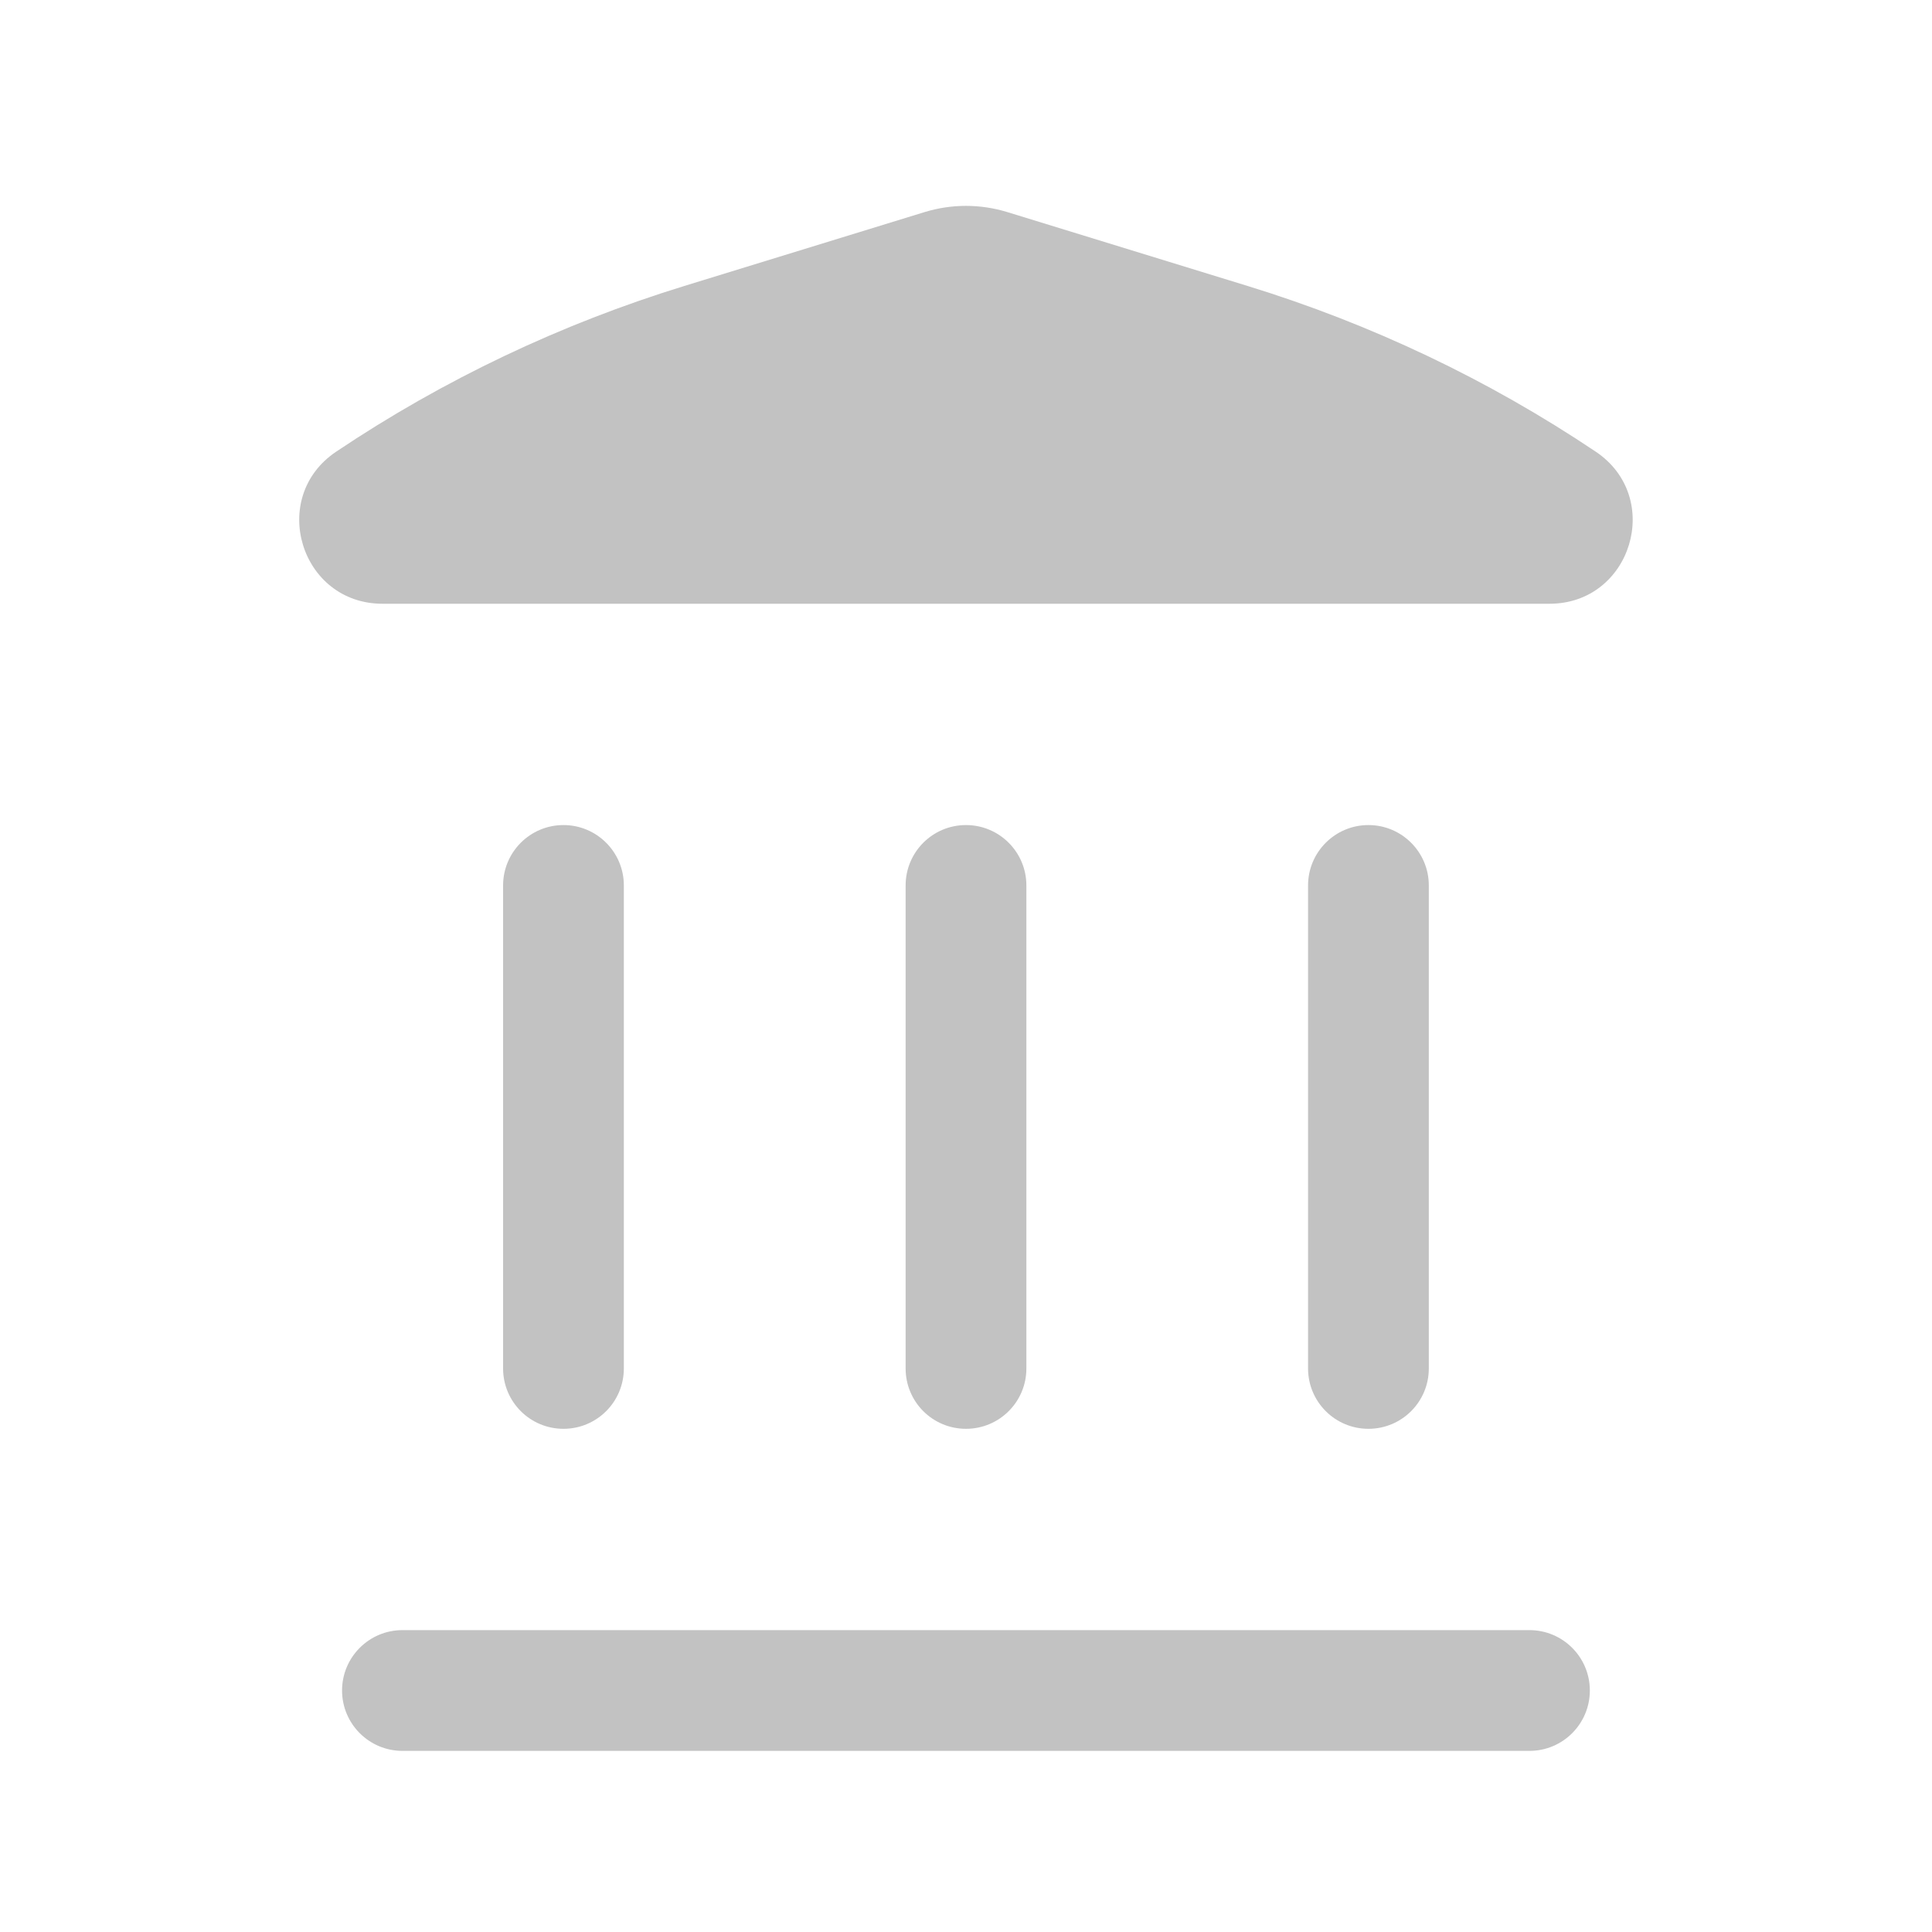
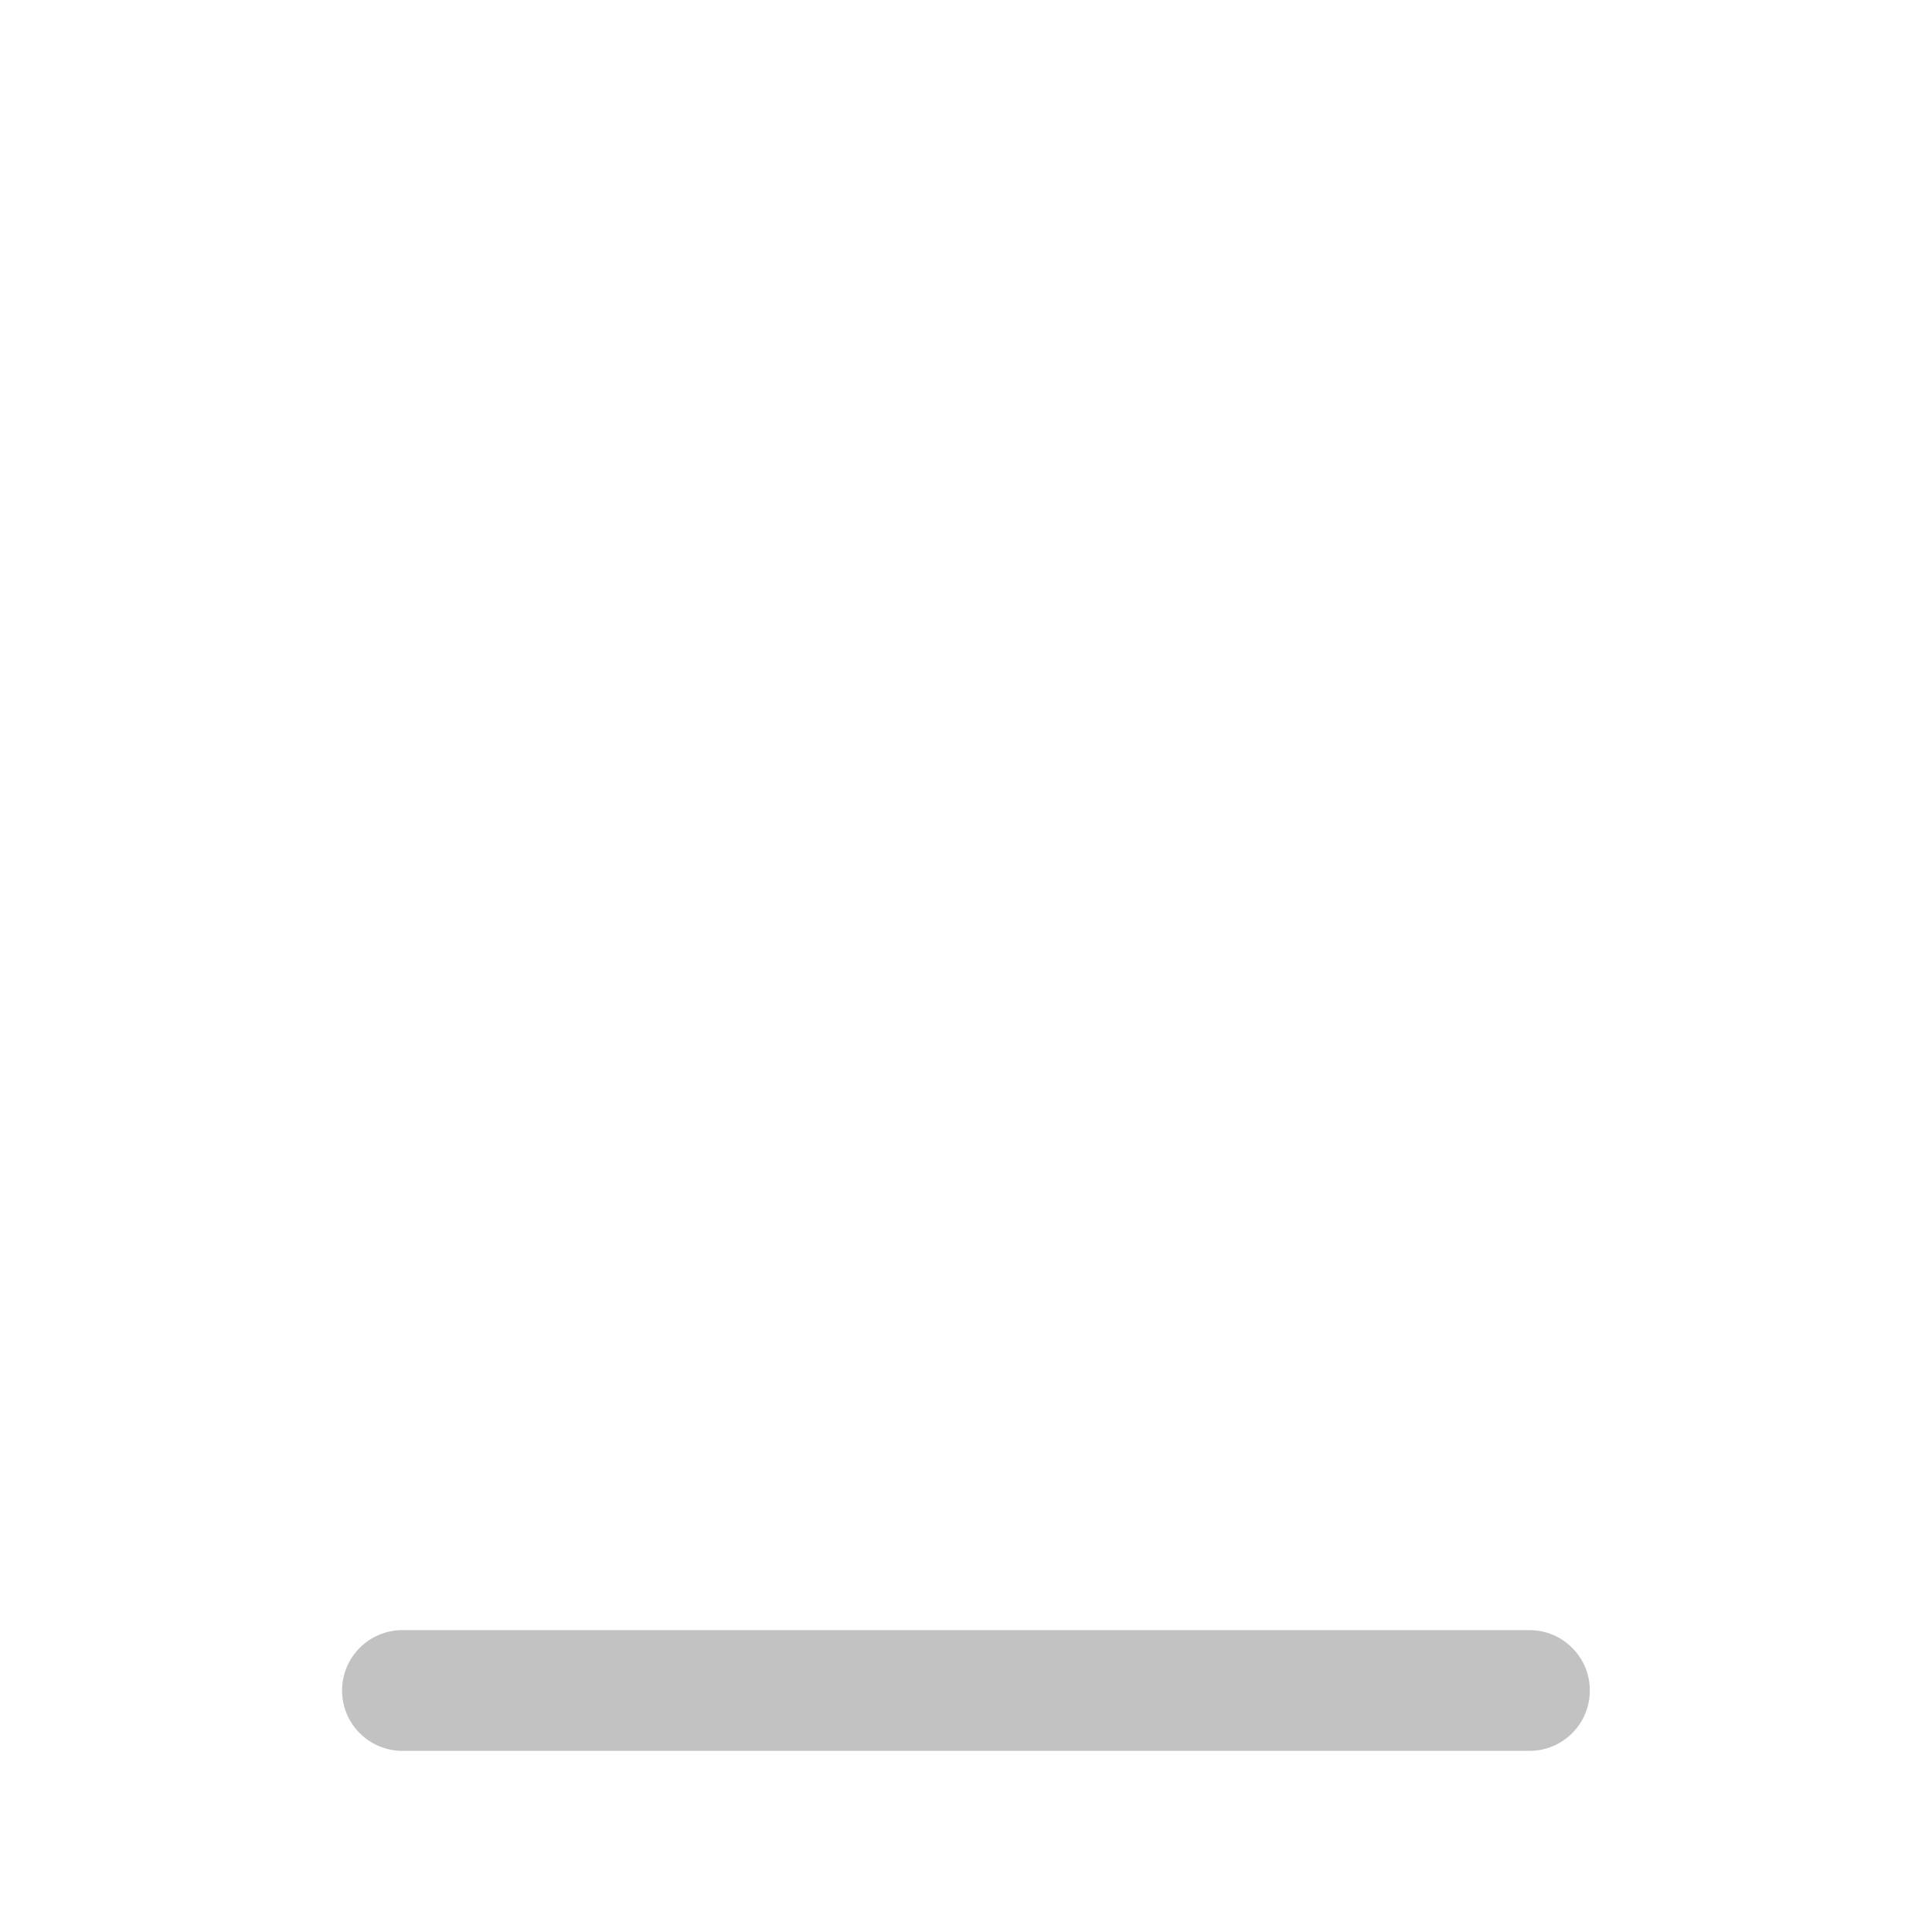
<svg xmlns="http://www.w3.org/2000/svg" width="20" height="20" viewBox="0 0 20 20" fill="none">
-   <path d="M10.426 2.195C10.148 2.11 9.851 2.11 9.573 2.195L7.085 2.96C5.807 3.353 4.592 3.93 3.481 4.675C2.774 5.148 3.109 6.25 3.96 6.25H16.04C16.89 6.25 17.225 5.148 16.518 4.675C15.407 3.93 14.193 3.353 12.914 2.96L10.426 2.195Z" fill="#C2C2C2" />
  <path d="M3.541 17.5C3.541 17.155 3.821 16.875 4.166 16.875H15.833C16.178 16.875 16.458 17.155 16.458 17.5C16.458 17.845 16.178 18.125 15.833 18.125H4.166C3.821 18.125 3.541 17.845 3.541 17.5Z" fill="#C2C2C2" />
-   <path d="M5.208 14.166C5.208 14.512 5.488 14.791 5.833 14.791C6.178 14.791 6.458 14.512 6.458 14.166L6.458 9.166C6.458 8.821 6.178 8.541 5.833 8.541C5.488 8.541 5.208 8.821 5.208 9.166L5.208 14.166Z" fill="#C2C2C2" />
-   <path d="M10 14.791C9.654 14.791 9.375 14.512 9.375 14.166L9.375 9.166C9.375 8.821 9.654 8.541 10 8.541C10.345 8.541 10.625 8.821 10.625 9.166V14.166C10.625 14.512 10.345 14.791 10 14.791Z" fill="#C2C2C2" />
-   <path d="M13.541 14.166C13.541 14.512 13.821 14.791 14.166 14.791C14.511 14.791 14.791 14.512 14.791 14.166V9.166C14.791 8.821 14.511 8.541 14.166 8.541C13.821 8.541 13.541 8.821 13.541 9.166V14.166Z" fill="#C2C2C2" />
</svg>